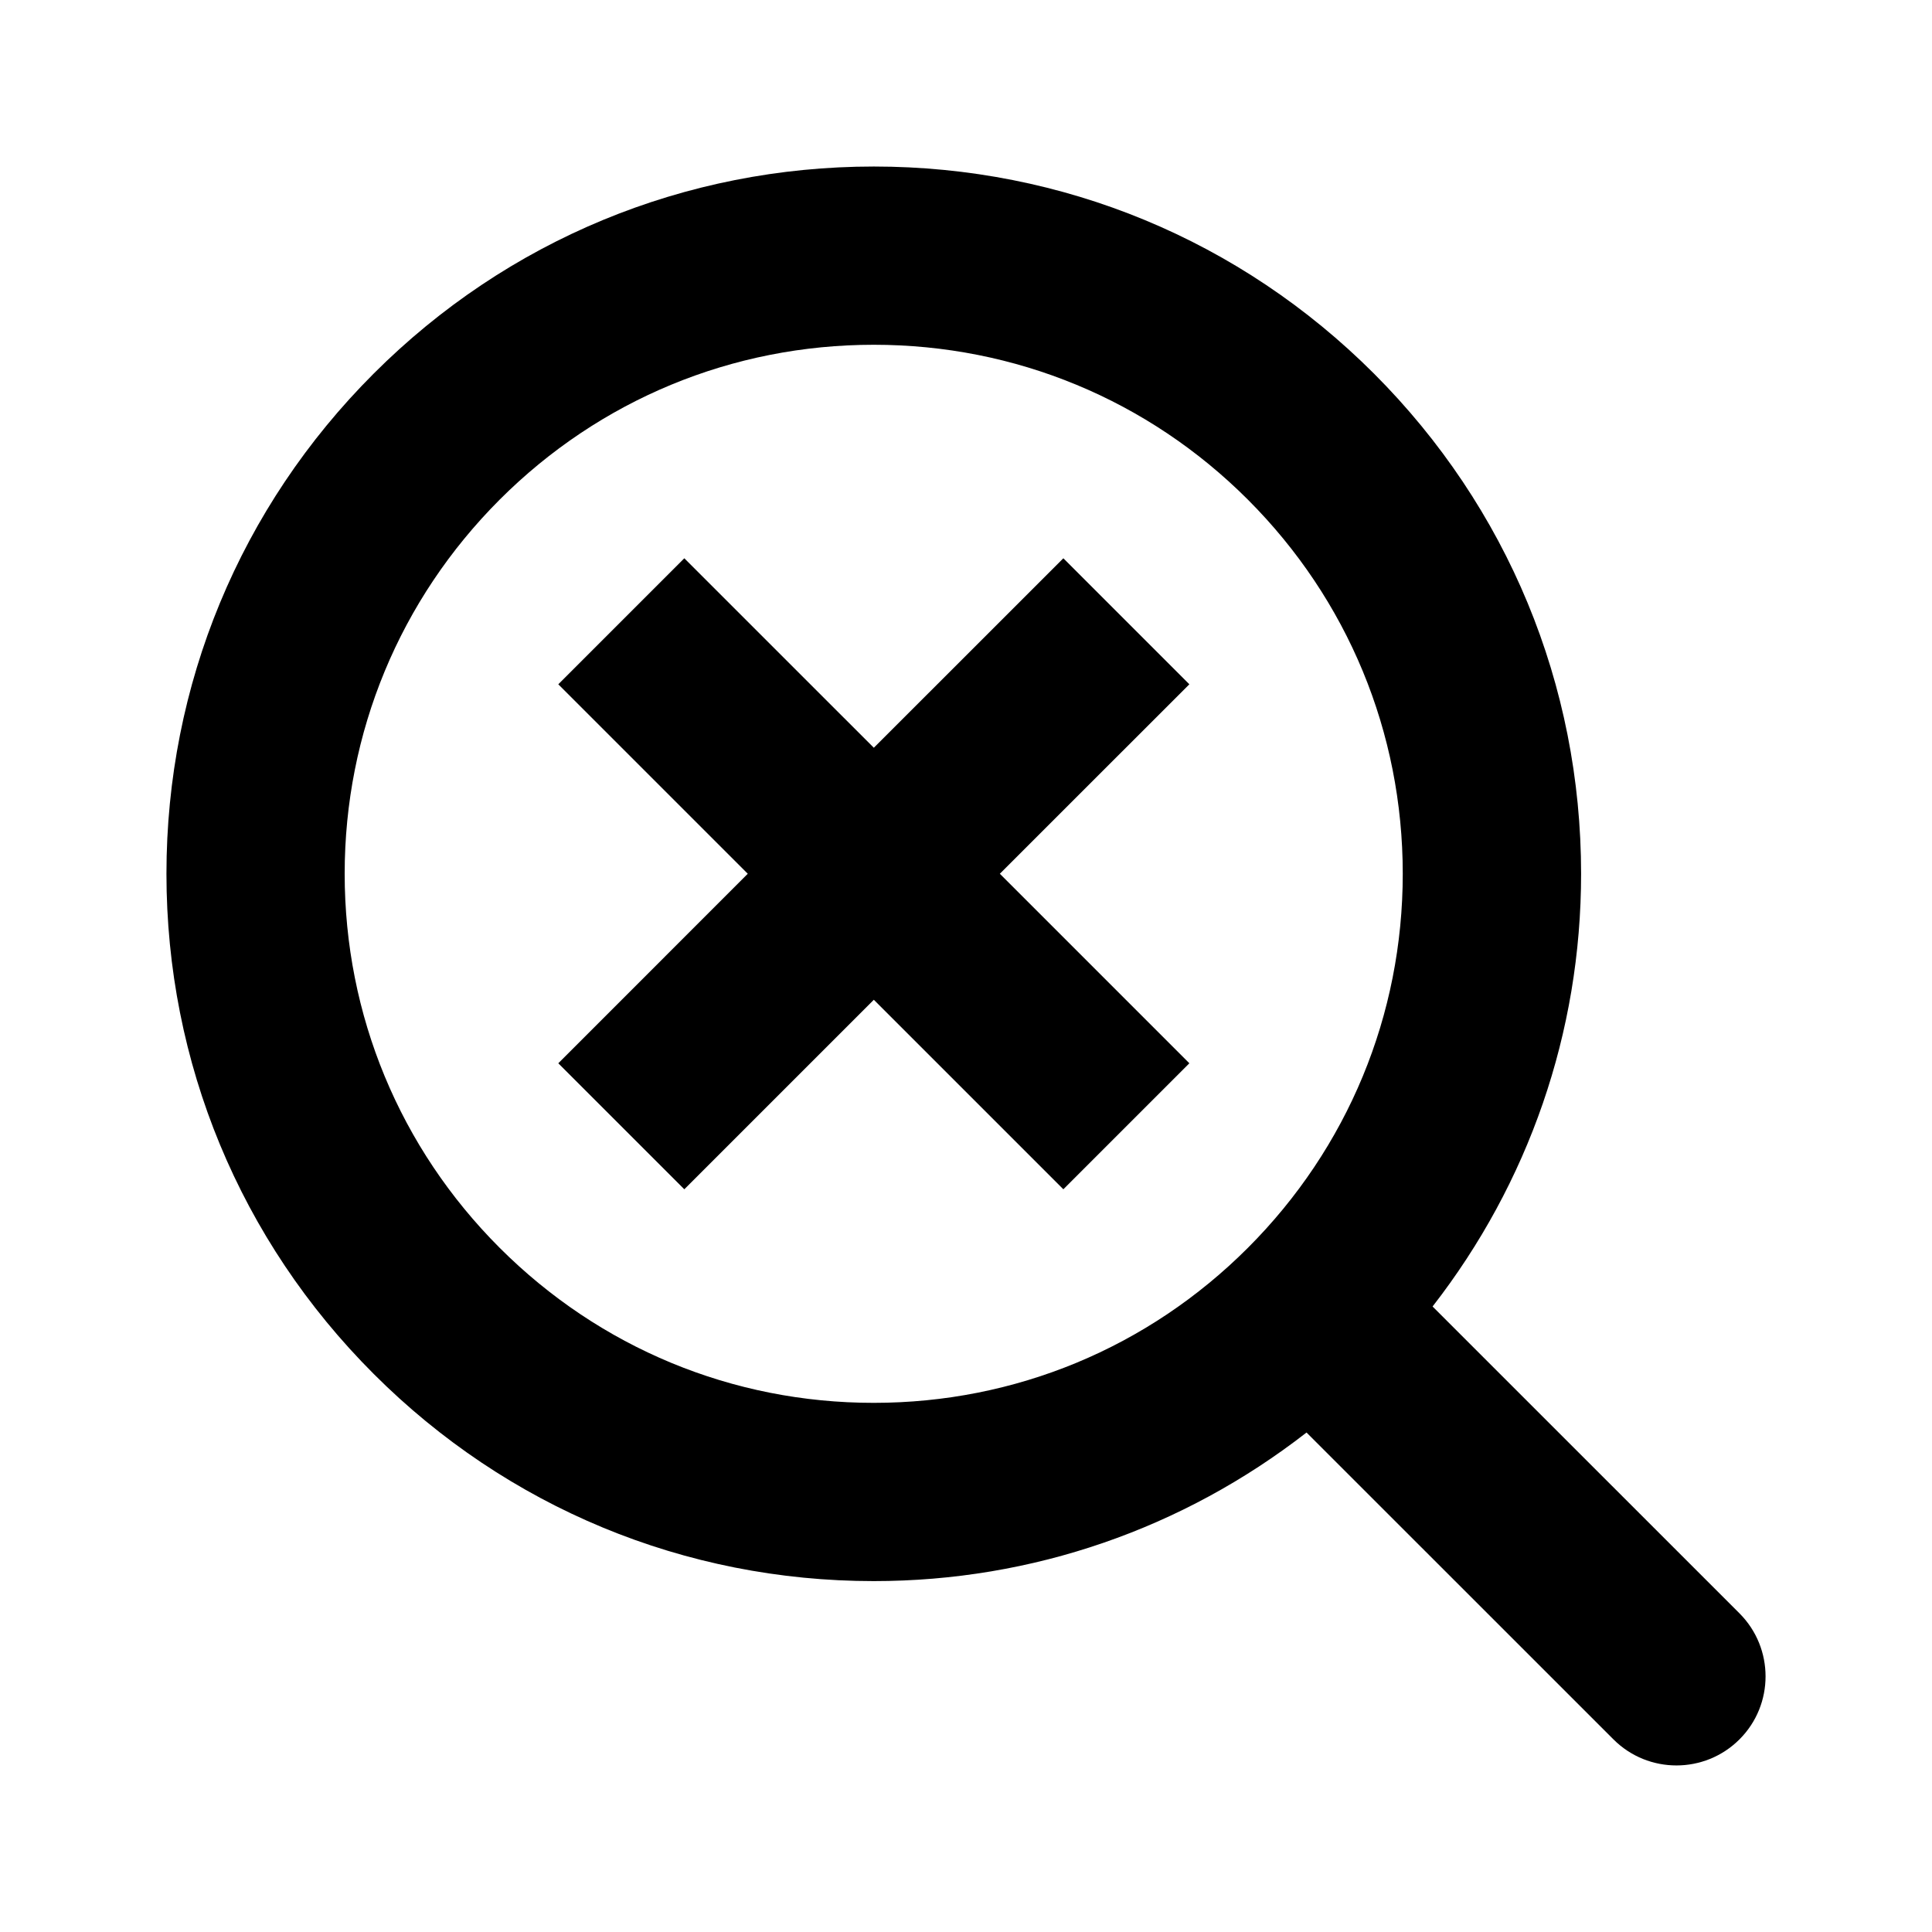
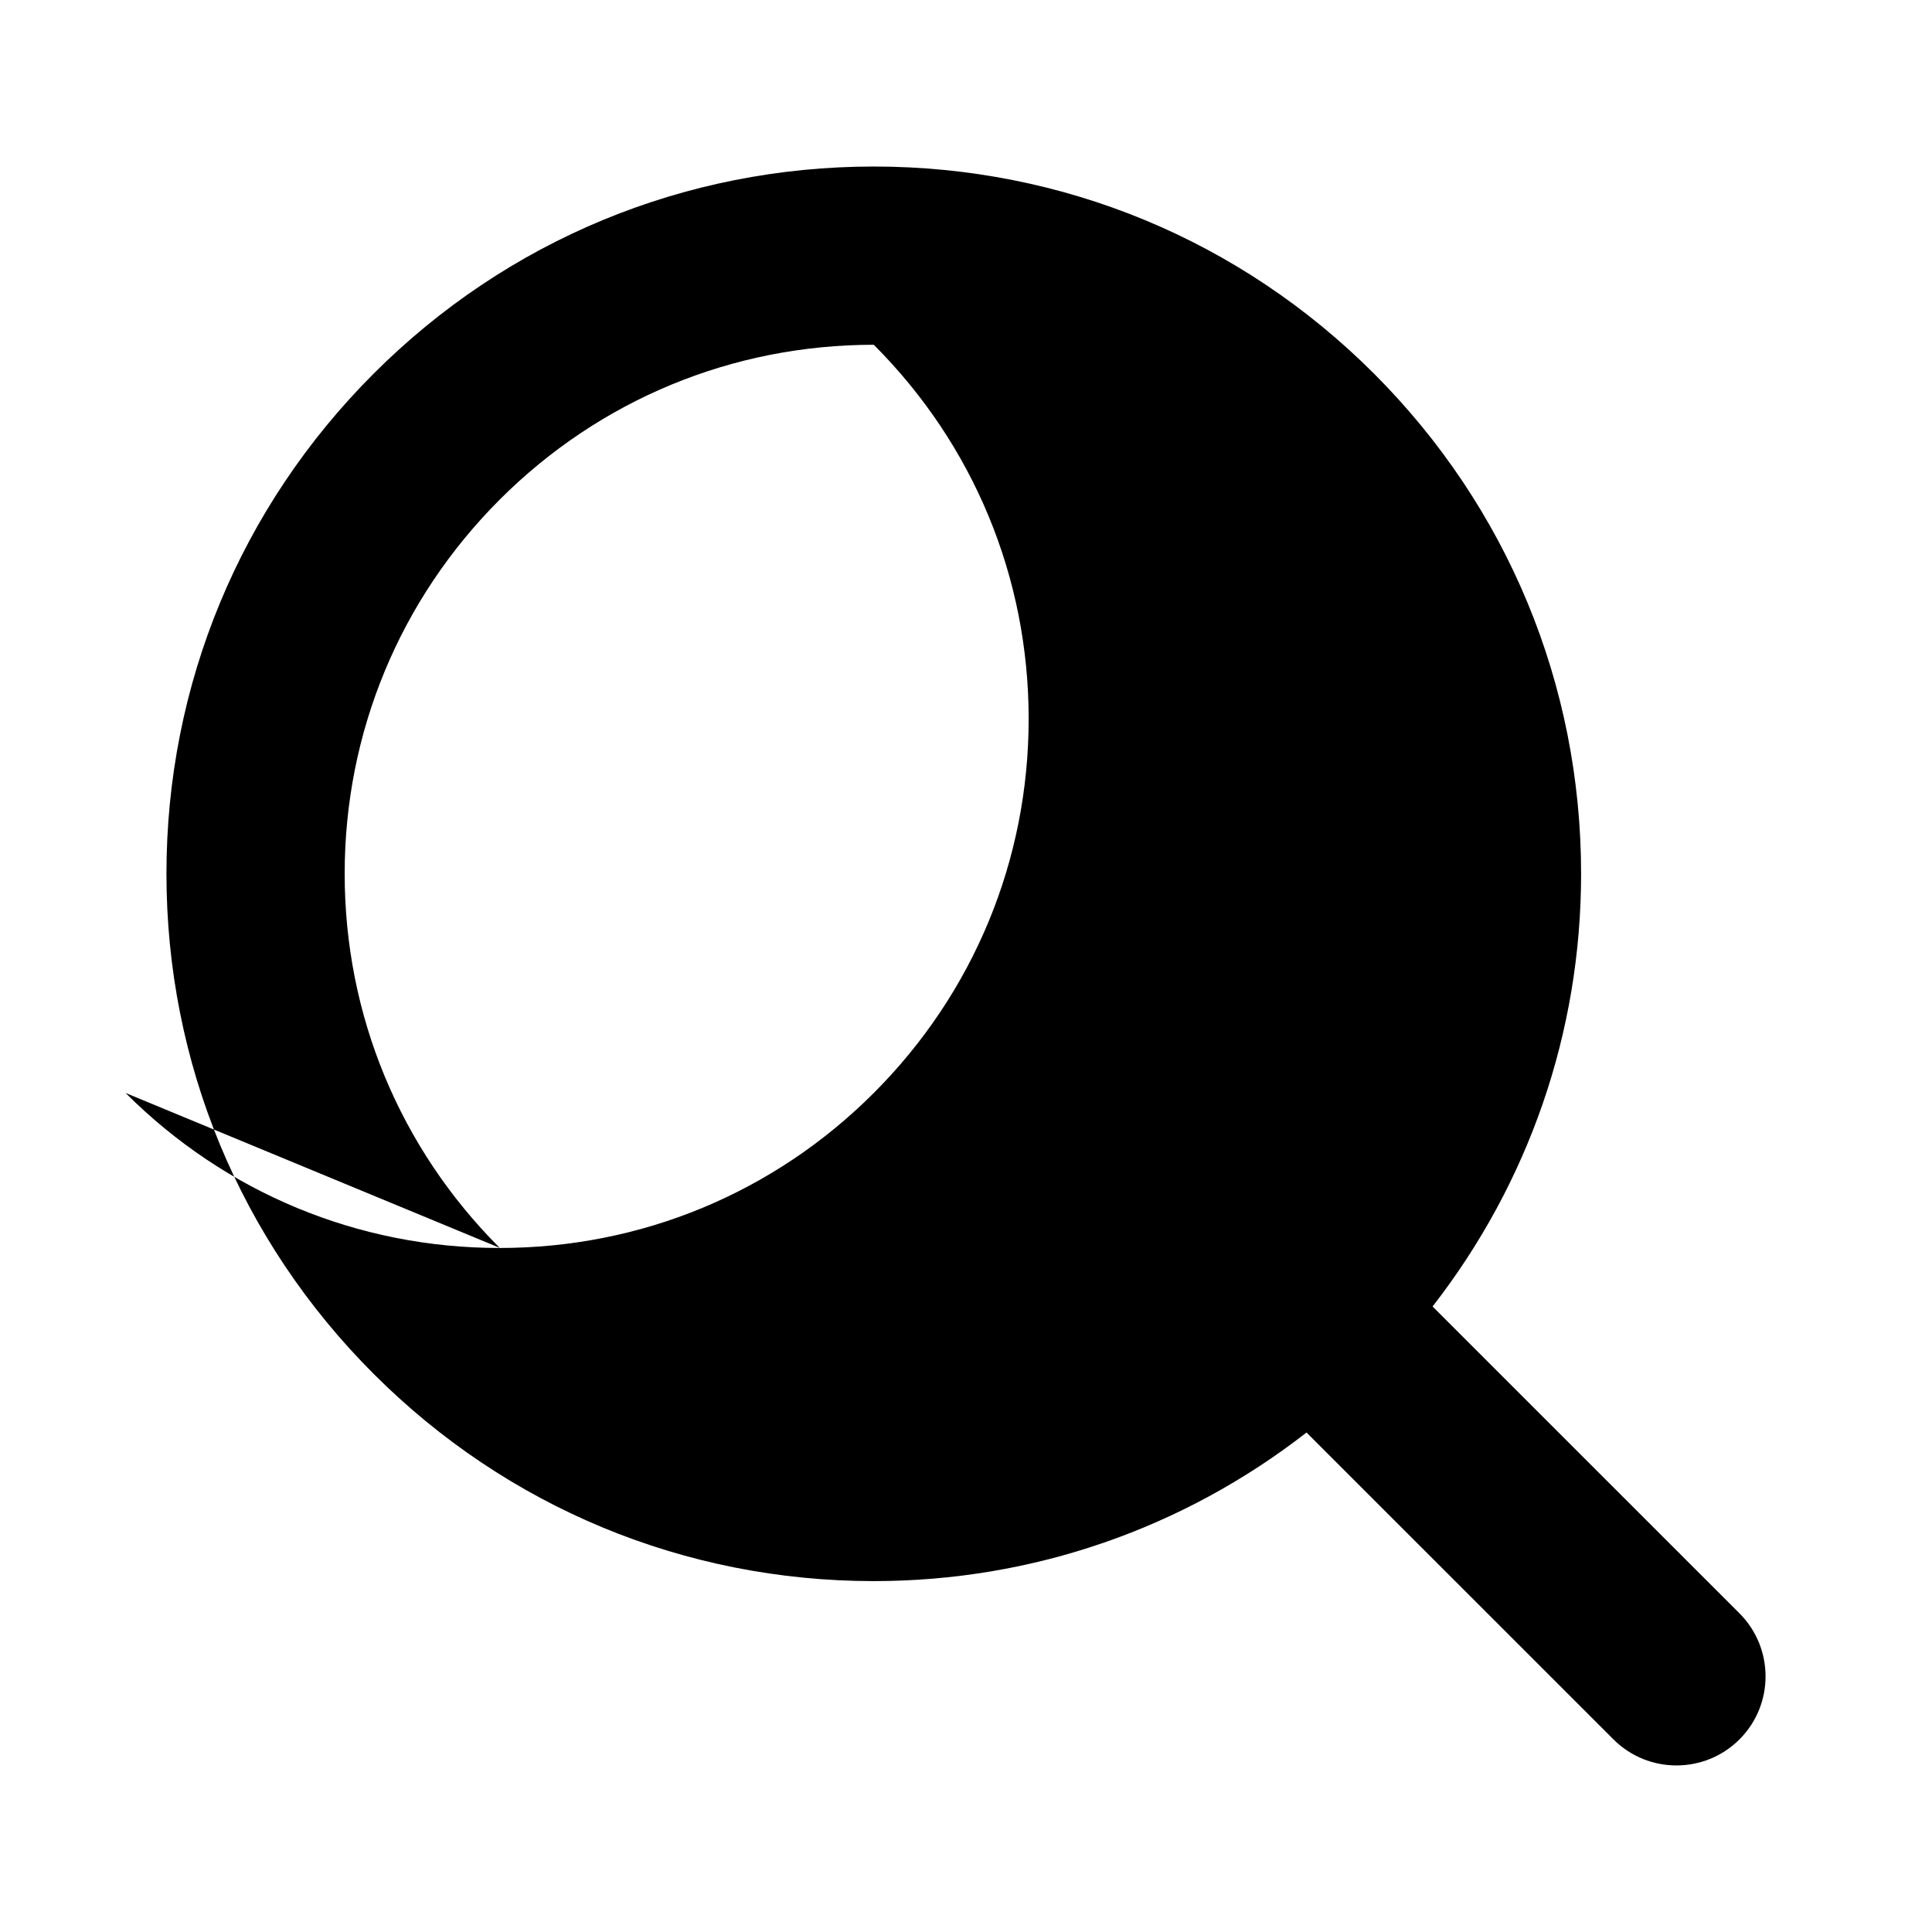
<svg xmlns="http://www.w3.org/2000/svg" fill="#000000" width="800px" height="800px" version="1.1" viewBox="144 144 512 512">
  <g>
-     <path d="m604.98 571.55-81.332-81.316c25.426-32.699 39.359-72.578 39.359-114.68 0-50.066-19.492-97.125-54.883-132.54-35.395-35.395-82.469-54.883-132.54-54.883s-97.172 19.488-132.56 54.883c-35.41 35.41-54.914 82.469-54.914 132.54 0 50.066 19.508 97.141 54.914 132.54 35.395 35.41 82.469 54.914 132.54 54.914 42.098 0 81.996-13.949 114.68-39.375l81.332 81.316c4.613 4.613 10.645 6.91 16.703 6.91 6.031 0 12.09-2.297 16.703-6.91 9.211-9.195 9.211-24.168 0-33.395zm-328.56-96.859c-26.48-26.48-41.078-61.684-41.078-99.141 0-37.438 14.609-72.645 41.078-99.141 26.48-26.48 61.684-41.043 99.141-41.043s72.676 14.578 99.141 41.043c26.48 26.496 41.043 61.699 41.043 99.141 0 37.457-14.578 72.66-41.043 99.141s-61.684 41.078-99.141 41.078c-37.453 0.016-72.656-14.598-99.141-41.078z" />
-     <path d="m425.8 291.95-50.227 50.211-50.223-50.211-33.395 33.395 50.211 50.207-50.211 50.227 33.395 33.391 50.223-50.223 50.227 50.223 33.391-33.391-50.223-50.227 50.223-50.207z" />
+     <path d="m604.98 571.55-81.332-81.316c25.426-32.699 39.359-72.578 39.359-114.68 0-50.066-19.492-97.125-54.883-132.54-35.395-35.395-82.469-54.883-132.54-54.883s-97.172 19.488-132.56 54.883c-35.41 35.41-54.914 82.469-54.914 132.54 0 50.066 19.508 97.141 54.914 132.54 35.395 35.41 82.469 54.914 132.54 54.914 42.098 0 81.996-13.949 114.68-39.375l81.332 81.316c4.613 4.613 10.645 6.91 16.703 6.91 6.031 0 12.09-2.297 16.703-6.91 9.211-9.195 9.211-24.168 0-33.395zm-328.56-96.859c-26.48-26.48-41.078-61.684-41.078-99.141 0-37.438 14.609-72.645 41.078-99.141 26.48-26.48 61.684-41.043 99.141-41.043c26.48 26.496 41.043 61.699 41.043 99.141 0 37.457-14.578 72.66-41.043 99.141s-61.684 41.078-99.141 41.078c-37.453 0.016-72.656-14.598-99.141-41.078z" />
  </g>
</svg>